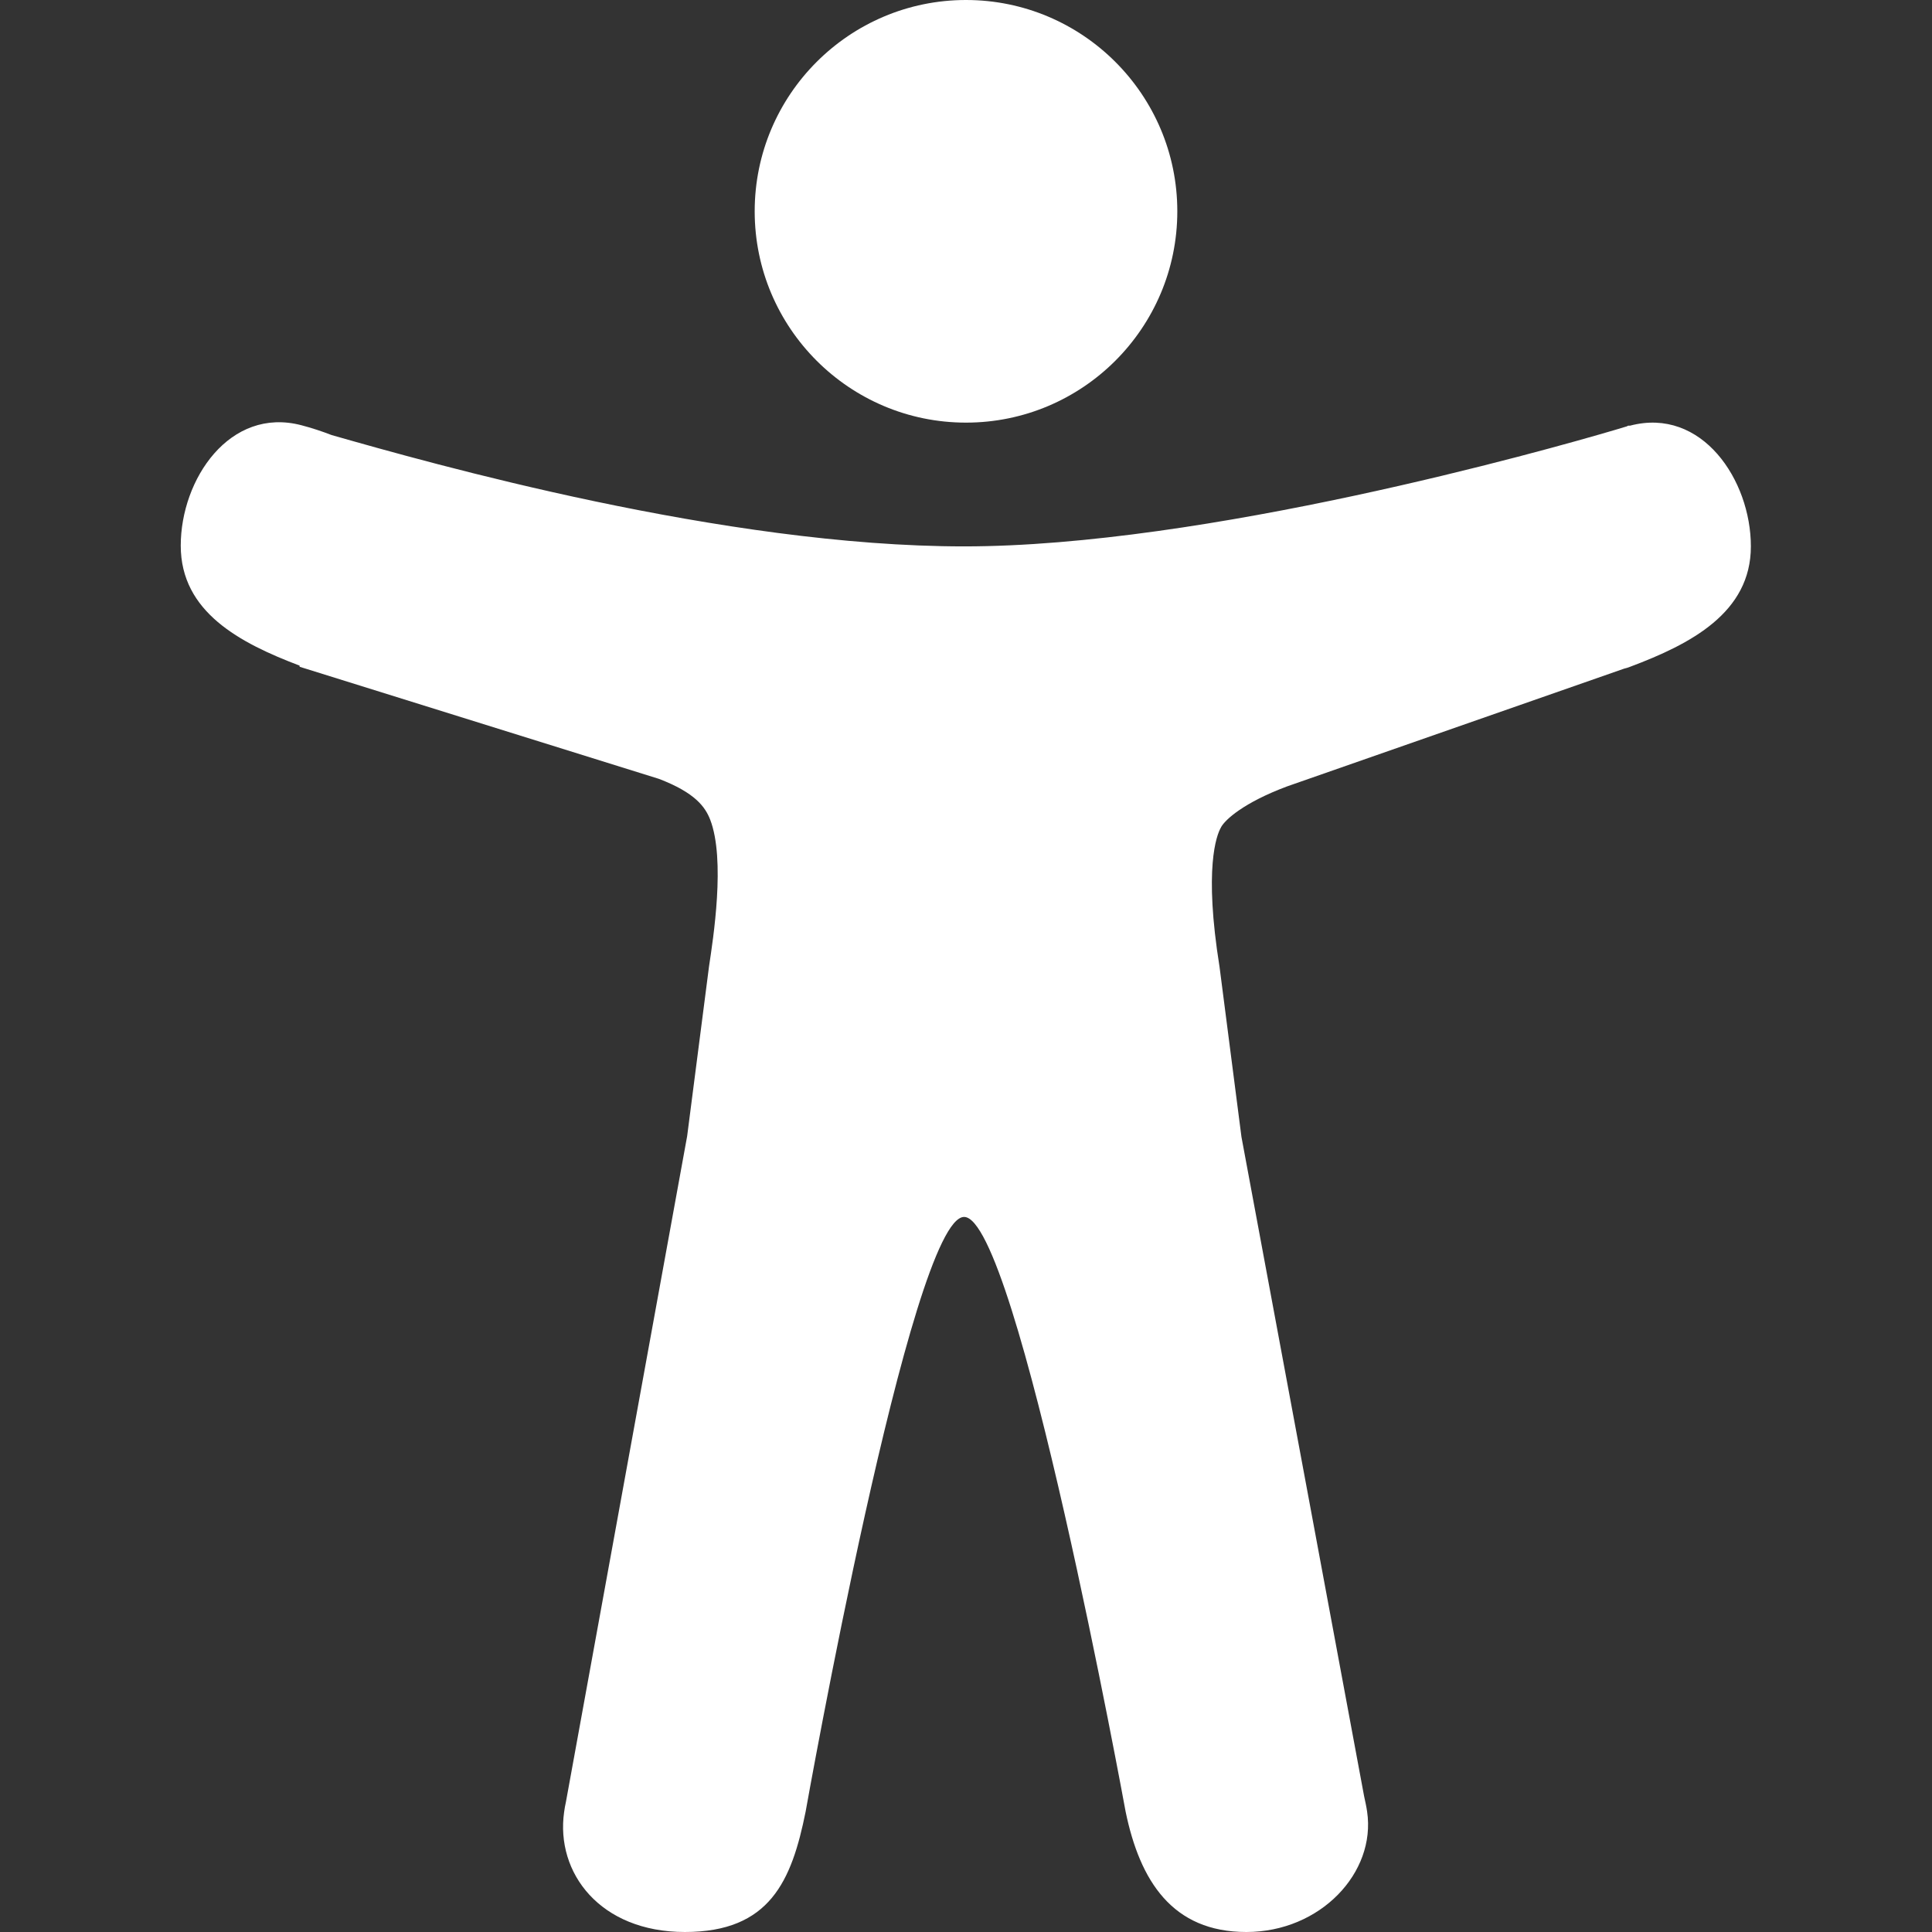
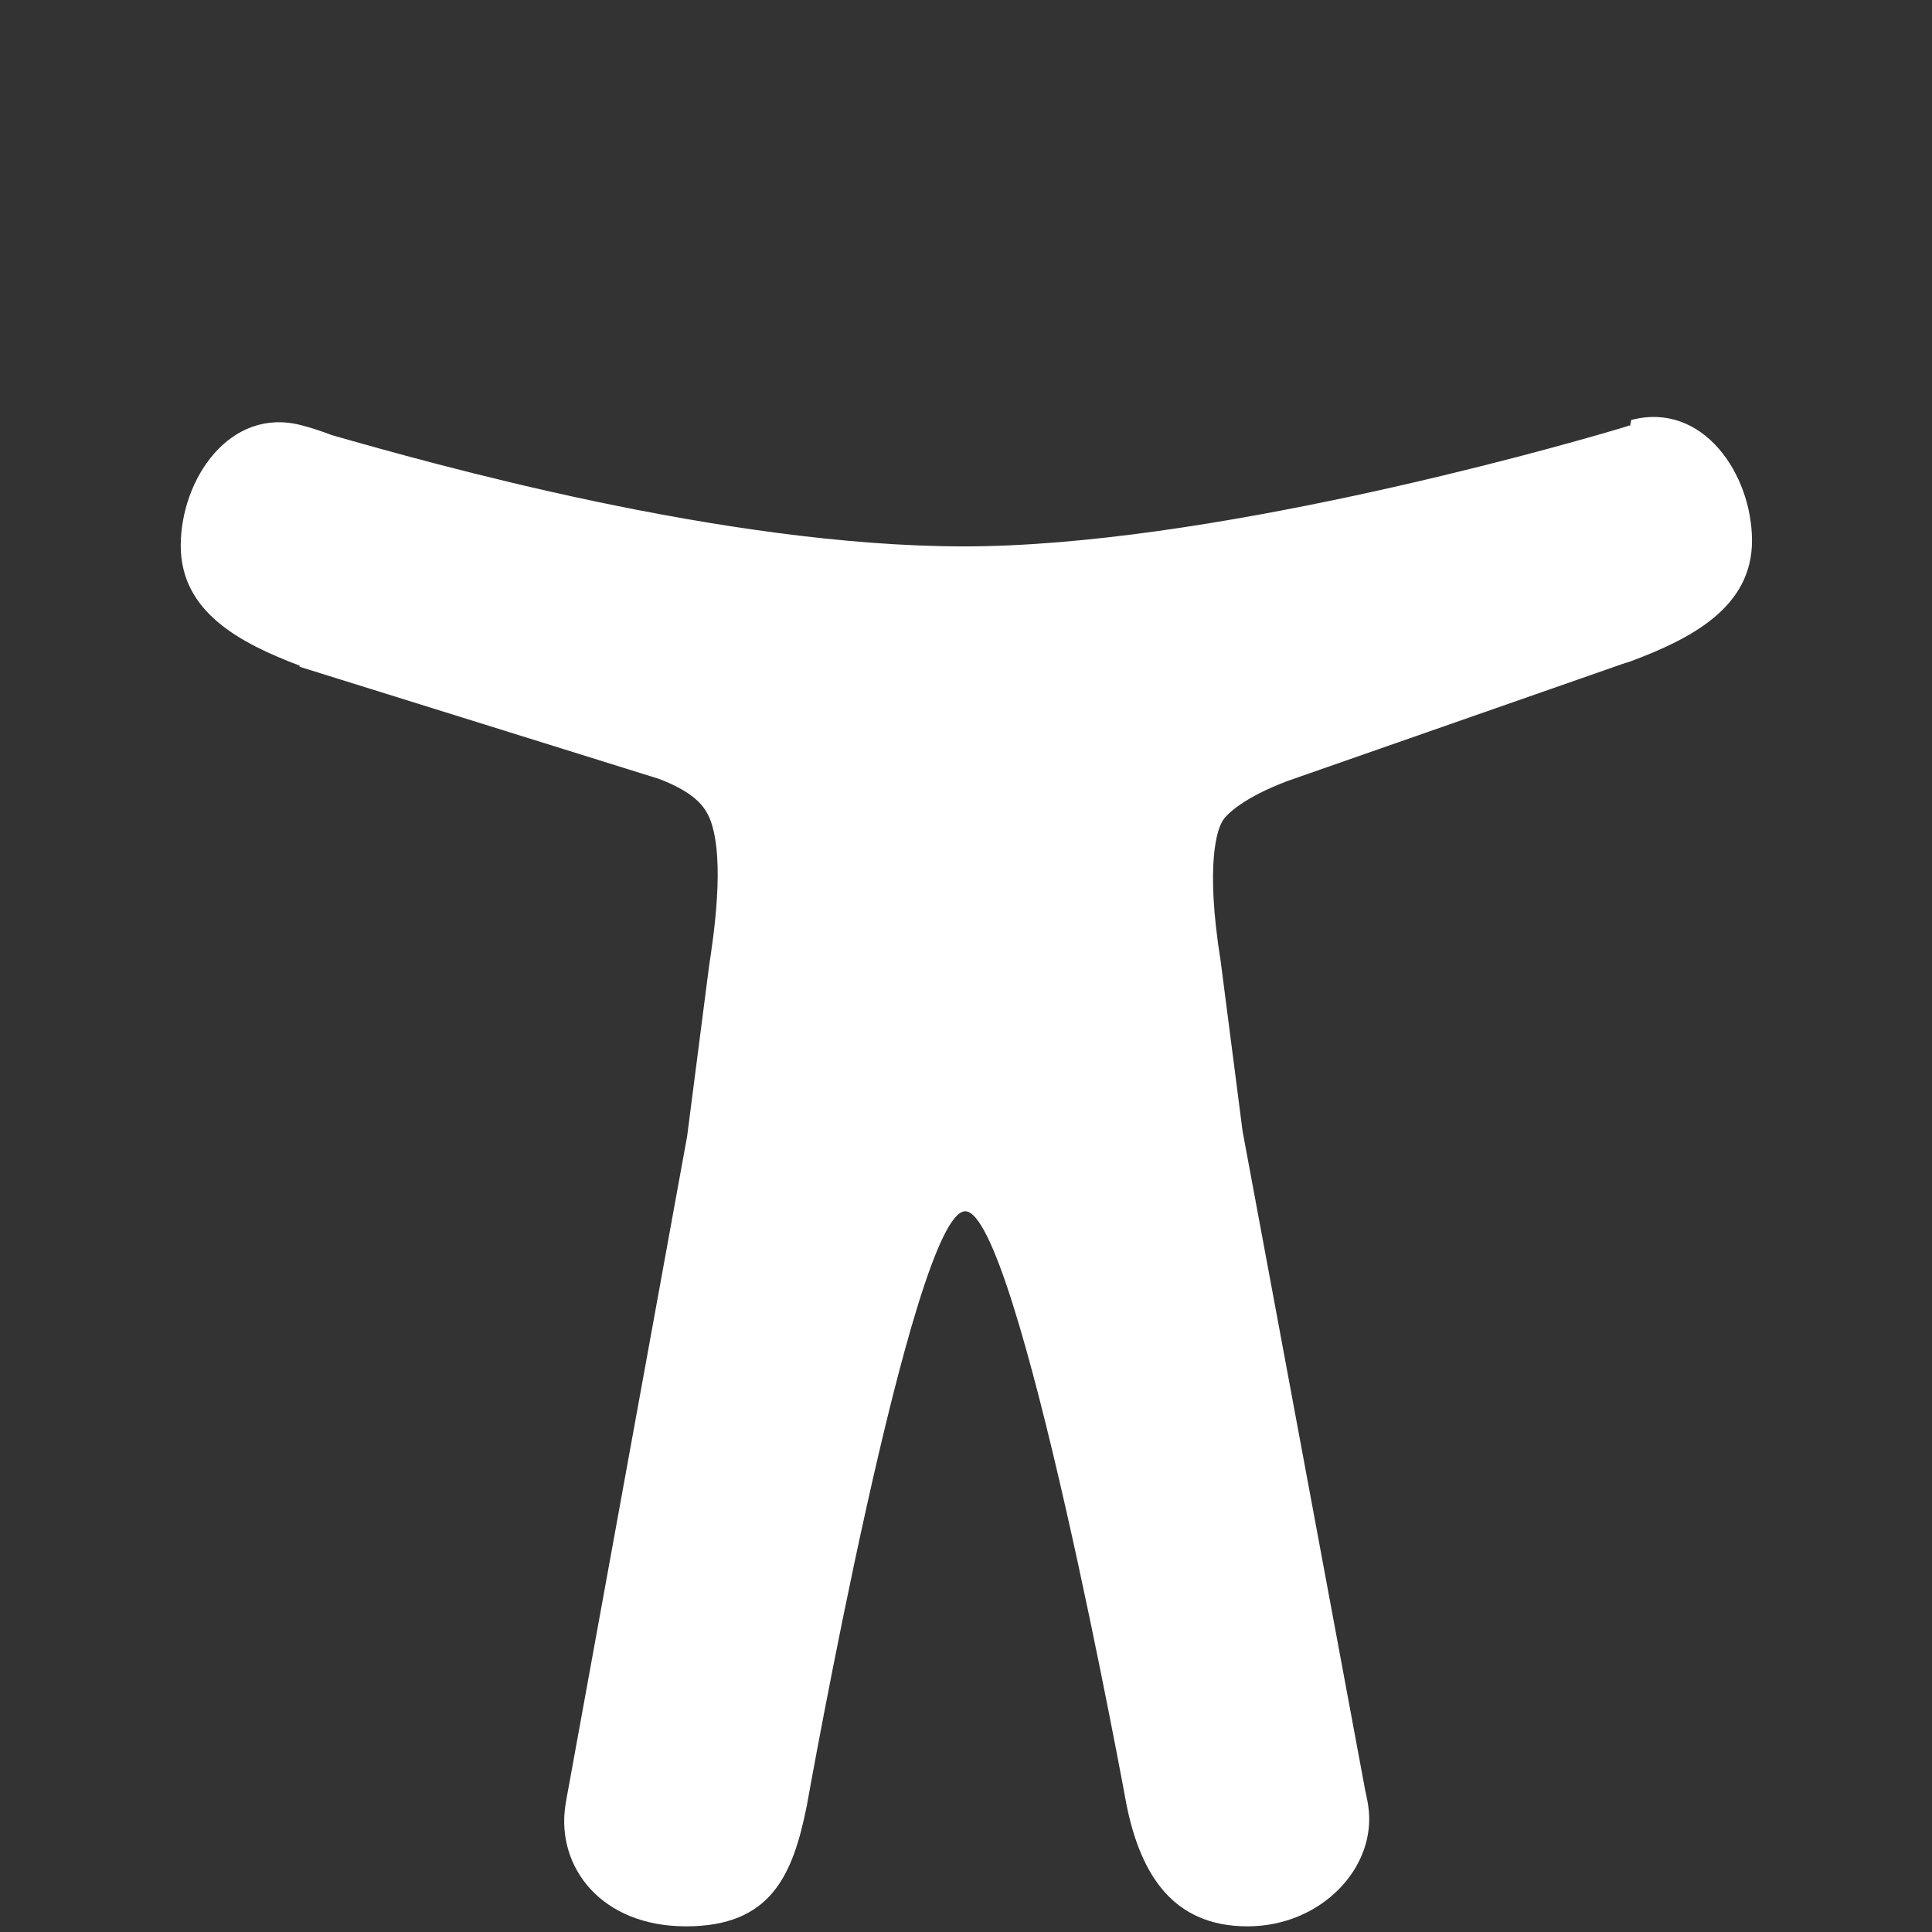
<svg xmlns="http://www.w3.org/2000/svg" id="Layer_1" version="1.1" viewBox="0 0 512 512">
  <rect x="0" y="0" width="512" height="512" fill="#333333" stroke="none" />
  <defs>
    <style>
      .st0 {
        fill: #ffffff;
      }
    </style>
  </defs>
-   <path class="st0" d="M256,112c30.9,0,56-25.1,56-56S286.9,0,256,0s-56,25.1-56,56,25.1,56,56,56Z" />
-   <path class="st0" d="M432,112.8h-.5l-.4.2c-1,.3-2,.6-3,.9-18.6,5.5-108.9,30.9-172.6,30.9s-141.3-22-167.6-29.5c-2.6-1-5.3-1.9-8-2.6-19-5-32,14.3-32,31.9s15.7,25.8,31.5,31.8v.3l95.2,29.7c9.7,3.7,12.3,7.5,13.6,10.8,4.1,10.6.8,31.6-.3,38.9l-5.8,45-32.1,176.3c-.1.5-.2,1-.3,1.5l-.2,1.3c-2.3,16.1,9.5,31.8,32,31.8s28.3-13.5,32-31.9c0,0,28-157.6,42-157.6s42.8,157.6,42.8,157.6c3.8,18.4,12.4,31.9,32,31.9s34.4-15.7,32-31.9c-.2-1.4-.5-2.7-.8-4.1l-32.5-174.7-5.8-45c-4.2-26.2-.8-34.9.3-36.9,0,0,.1-.1.1-.2,1.1-2,6-6.5,17.5-10.8l89.3-31.2c.5-.1,1.1-.3,1.6-.5,16-6,32-14.3,32-31.9s-13-37-32-32h0Z" />
+   <path class="st0" d="M432,112.8h-.5l-.4.2c-1,.3-2,.6-3,.9-18.6,5.5-108.9,30.9-172.6,30.9s-141.3-22-167.6-29.5c-2.6-1-5.3-1.9-8-2.6-19-5-32,14.3-32,31.9s15.7,25.8,31.5,31.8v.3l95.2,29.7c9.7,3.7,12.3,7.5,13.6,10.8,4.1,10.6.8,31.6-.3,38.9l-5.8,45-32.1,176.3l-.2,1.3c-2.3,16.1,9.5,31.8,32,31.8s28.3-13.5,32-31.9c0,0,28-157.6,42-157.6s42.8,157.6,42.8,157.6c3.8,18.4,12.4,31.9,32,31.9s34.4-15.7,32-31.9c-.2-1.4-.5-2.7-.8-4.1l-32.5-174.7-5.8-45c-4.2-26.2-.8-34.9.3-36.9,0,0,.1-.1.1-.2,1.1-2,6-6.5,17.5-10.8l89.3-31.2c.5-.1,1.1-.3,1.6-.5,16-6,32-14.3,32-31.9s-13-37-32-32h0Z" />
</svg>